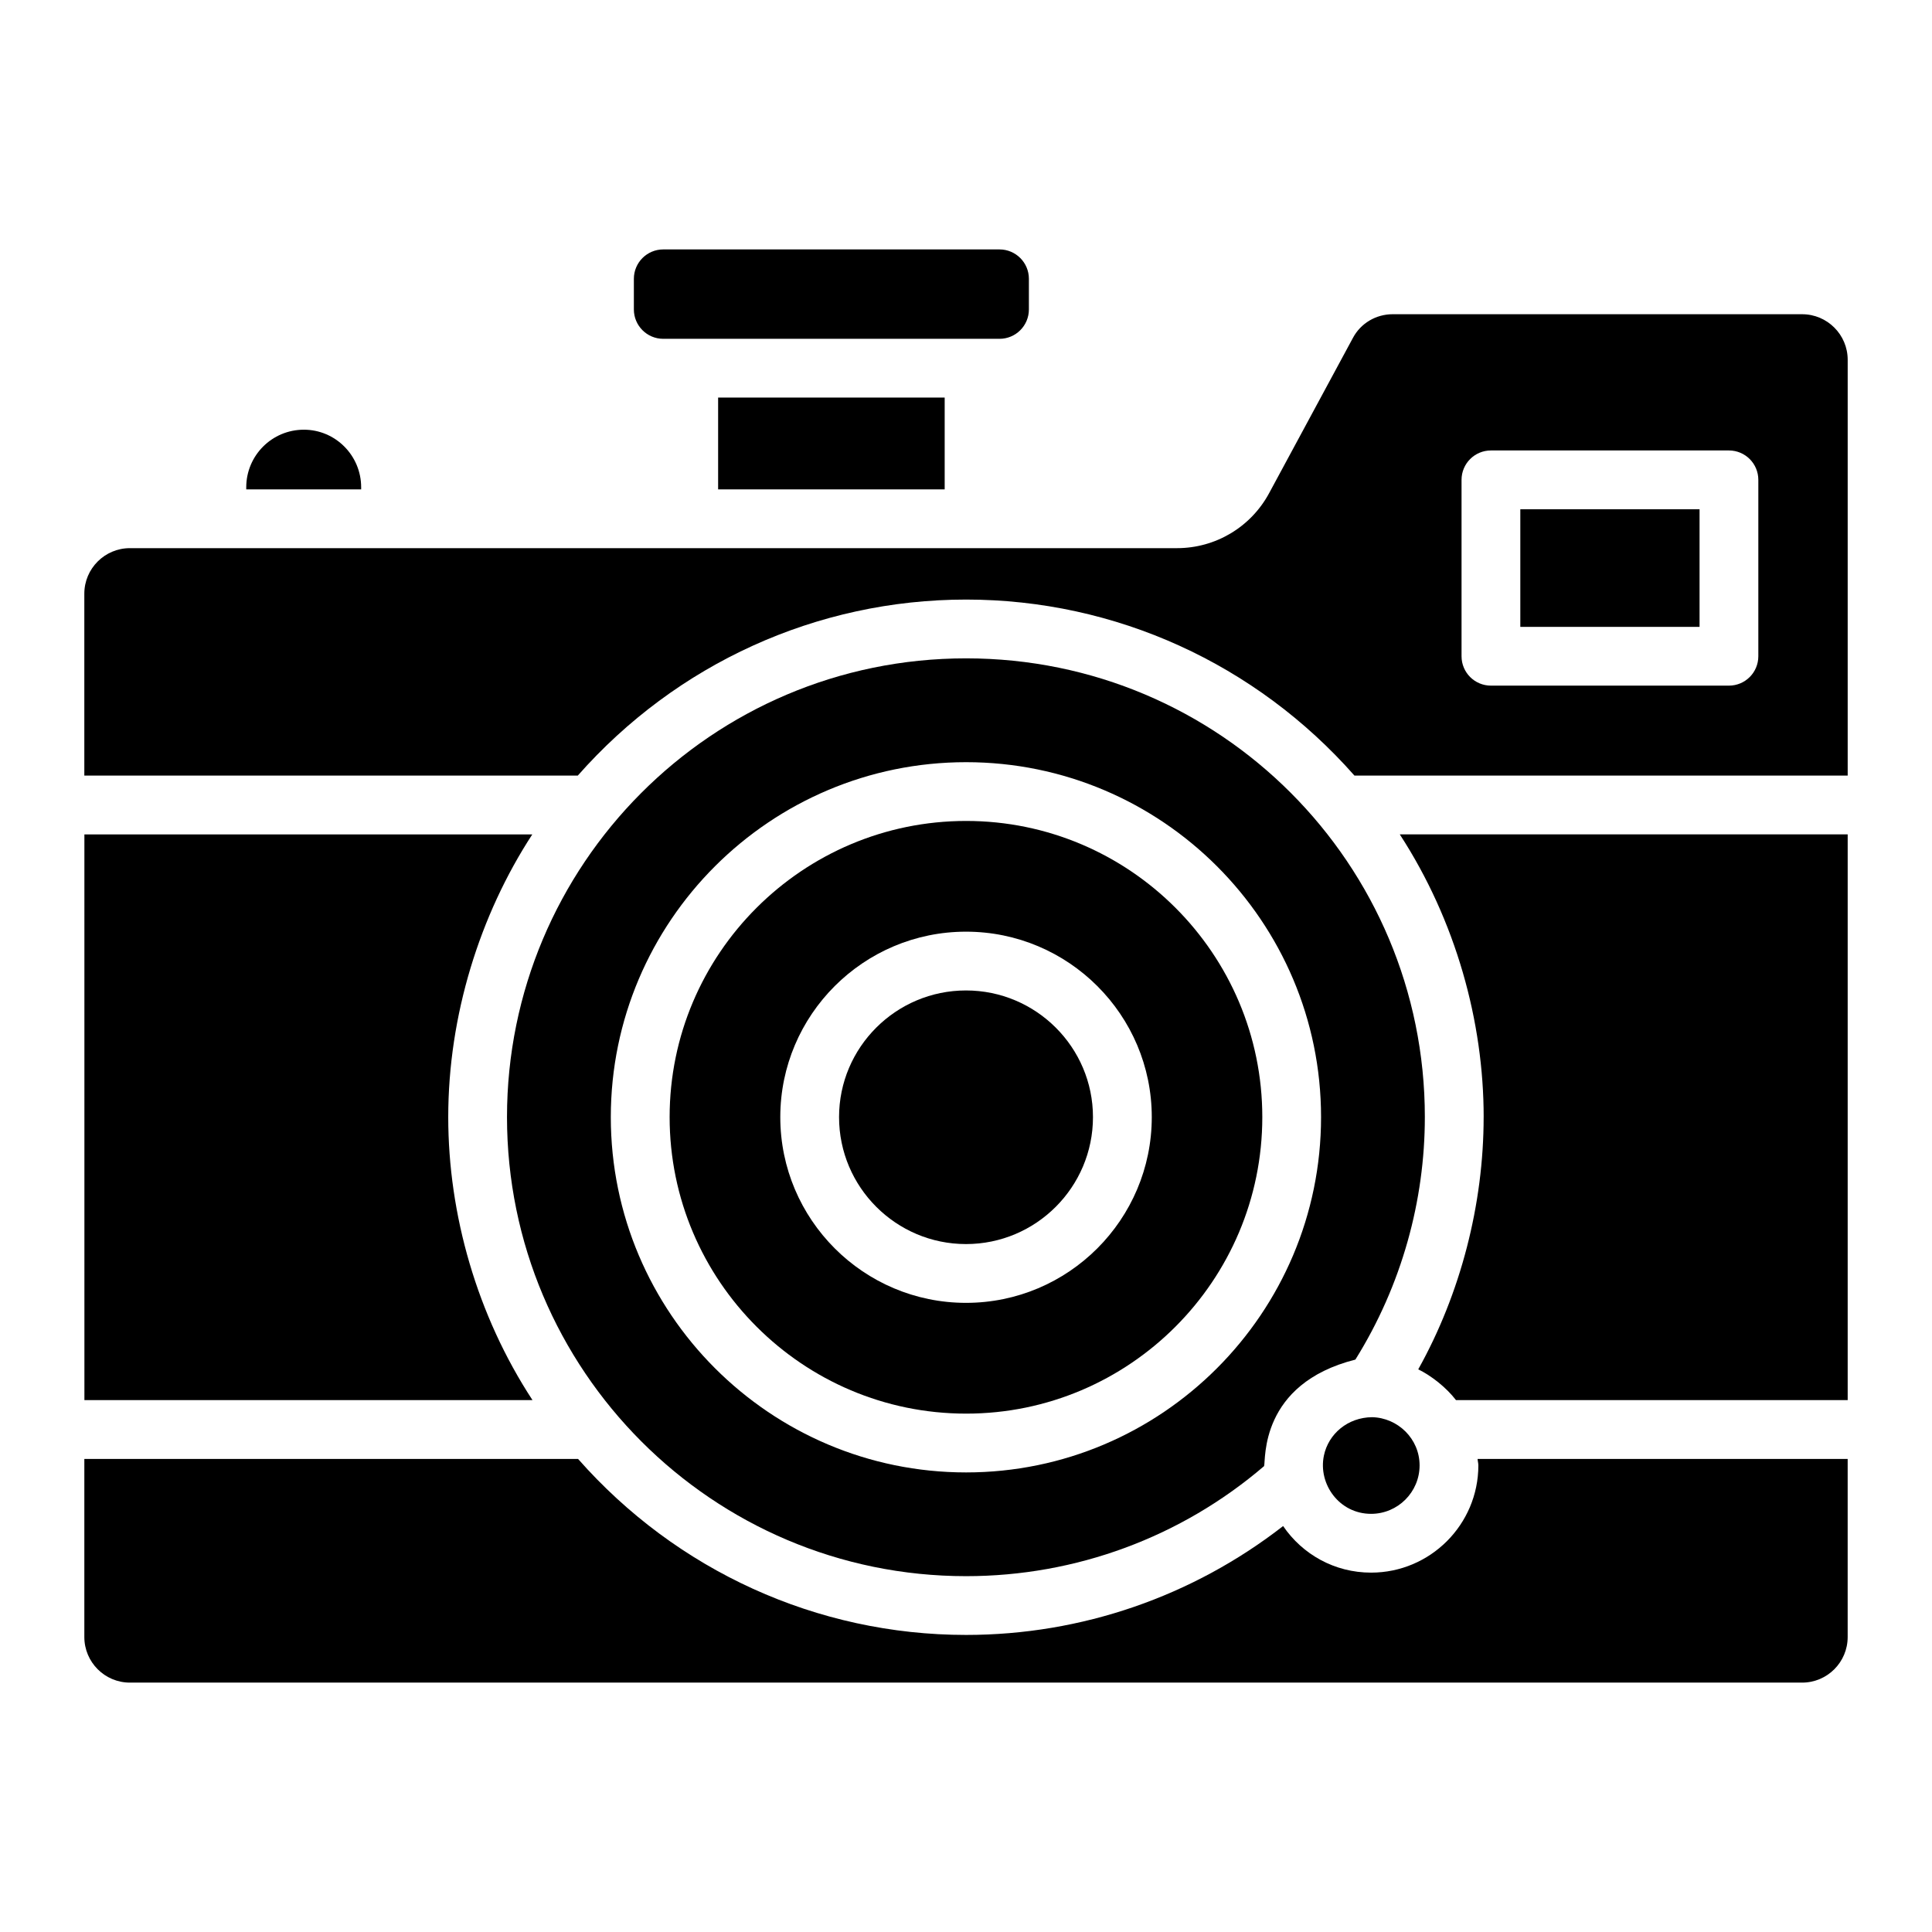
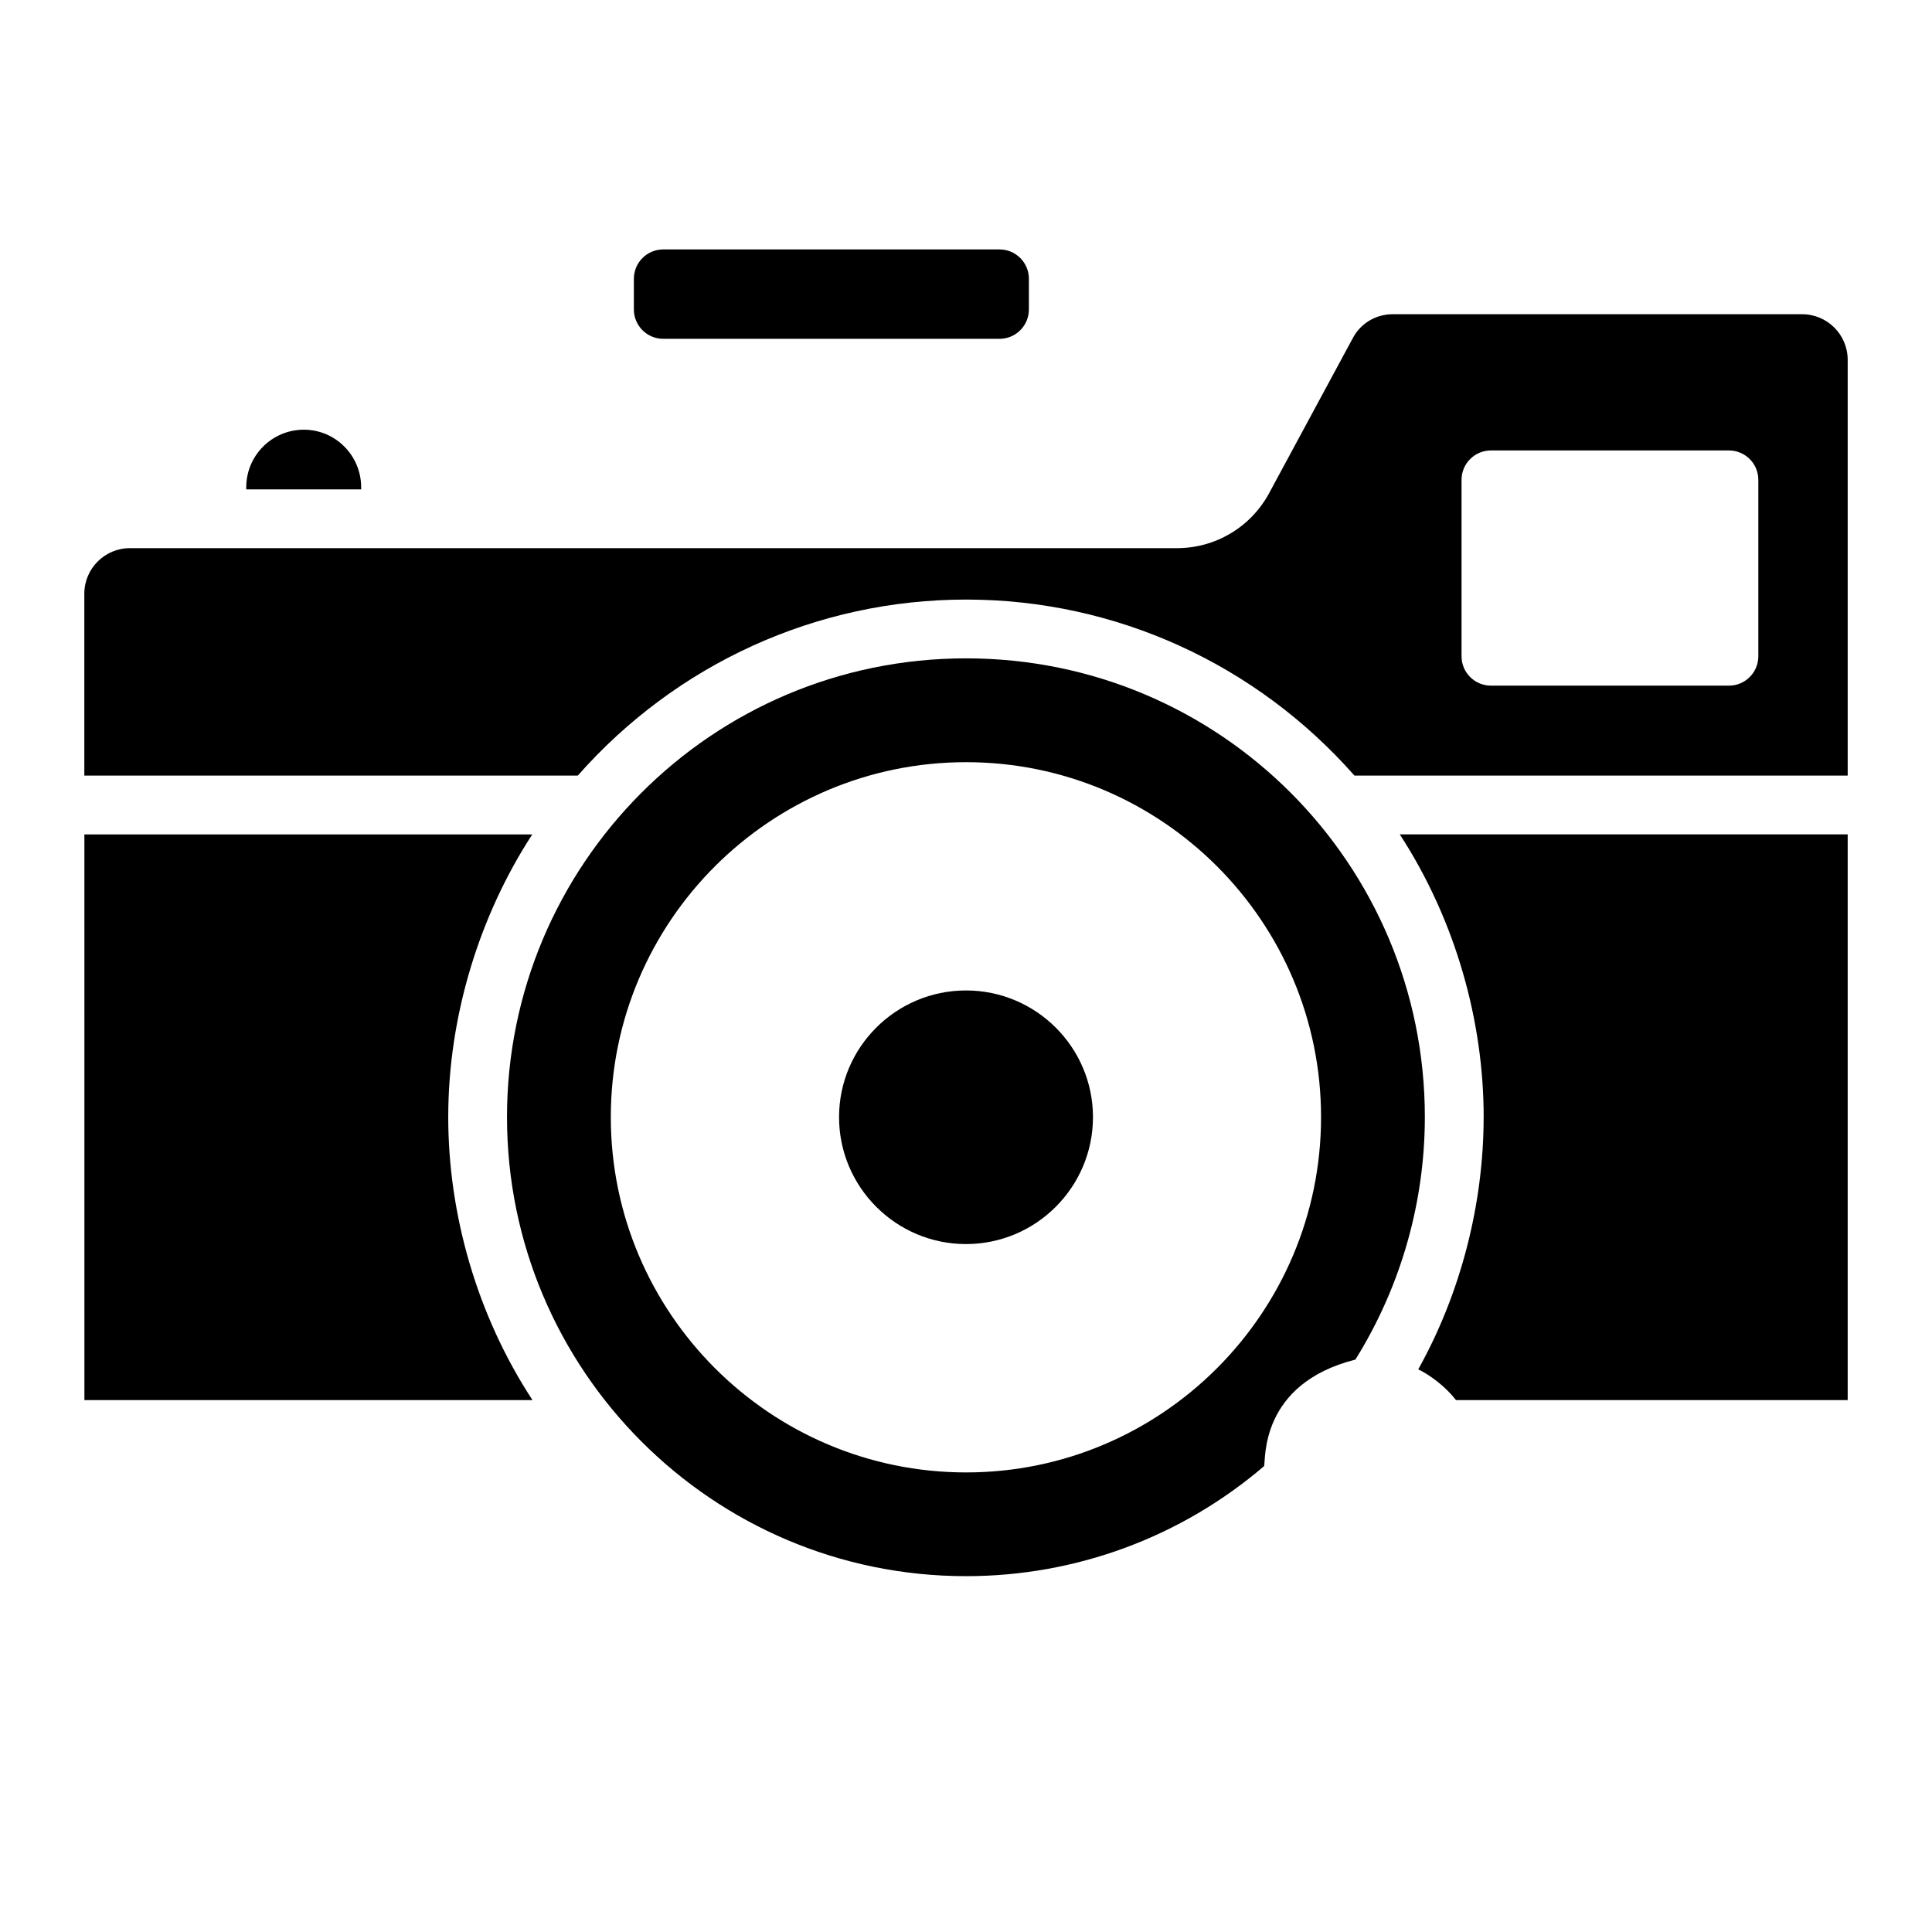
<svg xmlns="http://www.w3.org/2000/svg" fill="#000000" width="800px" height="800px" version="1.1" viewBox="144 144 512 512">
  <g>
-     <path d="m334.31 249.36h60.039v24.332h-60.039z" />
-     <path d="m400.04 361.56c-43.332 0-78.582 35.207-78.582 78.484 0 43.332 35.254 78.582 78.582 78.582 43.277 0 78.484-35.254 78.484-78.582 0-43.277-35.207-78.484-78.484-78.484zm-0.035 127.71c-27.137 0-49.219-22.078-49.219-49.219 0-27.098 22.078-49.148 49.219-49.148 27.145 0 49.227 22.051 49.227 49.148-0.004 27.137-22.082 49.219-49.227 49.219z" />
    <path d="m521.6 440.04c0-67.035-54.203-121.57-121.58-121.57-67.605 0-121.66 54.879-121.66 121.57 0 66.973 54.379 121.66 121.66 121.66 29.086 0 56.984-10.328 78.98-29.168 0.477-1.629-1.262-21.789 24.191-28.227 12.328-19.766 18.406-42.215 18.406-64.262zm-121.57 94.168c-51.918 0-94.16-42.242-94.16-94.16 0-51.863 42.242-94.062 94.16-94.062 51.863 0 94.062 42.195 94.062 94.062 0 51.918-42.195 94.16-94.062 94.16z" />
-     <path d="m507.64 519.57c-6.453 0.047-11.605 4.41-12.797 10.195-1.555 7.543 4.078 15.418 12.508 15.418 7.09 0 12.855-5.766 12.855-12.848-0.004-7.059-5.769-12.598-12.566-12.766z" />
    <path d="m400 406.48c-18.551 0-33.641 15.059-33.641 33.57 0 18.551 15.09 33.641 33.641 33.641s33.648-15.09 33.648-33.641c0-18.512-15.098-33.57-33.648-33.57z" />
-     <path d="m535.78 532.34c0 15.676-12.754 28.422-28.43 28.422-9.68 0-18.199-4.844-23.309-12.344-23.969 18.633-53.383 28.855-84.02 28.855-39.531 0-76.727-17.031-102.83-46.645h-130.84v47.203c0 6.664 5.414 12.078 12.07 12.078h443.16c6.656 0 12.07-5.414 12.07-12.078v-47.203h-98.078c0.035 0.574 0.207 1.133 0.207 1.711z" />
    <path d="m239.71 273.14c0-8.418-6.809-15.266-15.18-15.266-8.457 0-15.273 6.844-15.273 15.266v0.547h30.453z" />
    <path d="m319.77 233.79h89.109c4.301 0 7.789-3.488 7.789-7.789v-8.113c0-4.301-3.488-7.789-7.789-7.789h-89.109c-4.301 0-7.789 3.488-7.789 7.789v8.117c0 4.297 3.488 7.785 7.789 7.785z" />
-     <path d="m546.9 278.96h47.5v31.168h-47.5z" />
    <path d="m621.58 227.27h-108.49c-4.457 0-8.504 2.41-10.562 6.297l-22.223 41.172c-4.859 8.969-14.199 14.527-24.375 14.527-64.023 0.012-218.21 0.004-277.51 0-6.66 0-12.074 5.414-12.074 12.07v48.207h130.77c26.109-29.621 63.324-46.652 102.91-46.652 39.59 0 76.809 17.031 102.92 46.652h130.71v-110.2c0-6.652-5.414-12.07-12.07-12.07zm-11.605 90.641c0 4.305-3.484 7.789-7.789 7.789h-63.074c-4.305 0-7.789-3.484-7.789-7.789v-46.746c0-4.305 3.484-7.789 7.789-7.789h63.074c4.305 0 7.789 3.484 7.789 7.789z" />
    <path d="m166.37 515.05h118.75c-14.703-22.465-22.332-49.207-22.332-75.008 0-26.859 8.328-53.527 22.277-74.918h-118.7z" />
    <path d="m537.18 440.04c0 23.109-6.106 46.754-17.332 66.848 3.523 1.73 7.414 4.801 10.008 8.16h103.8v-149.93h-118.7c14.883 22.895 22.23 49.656 22.23 74.918z" />
  </g>
</svg>